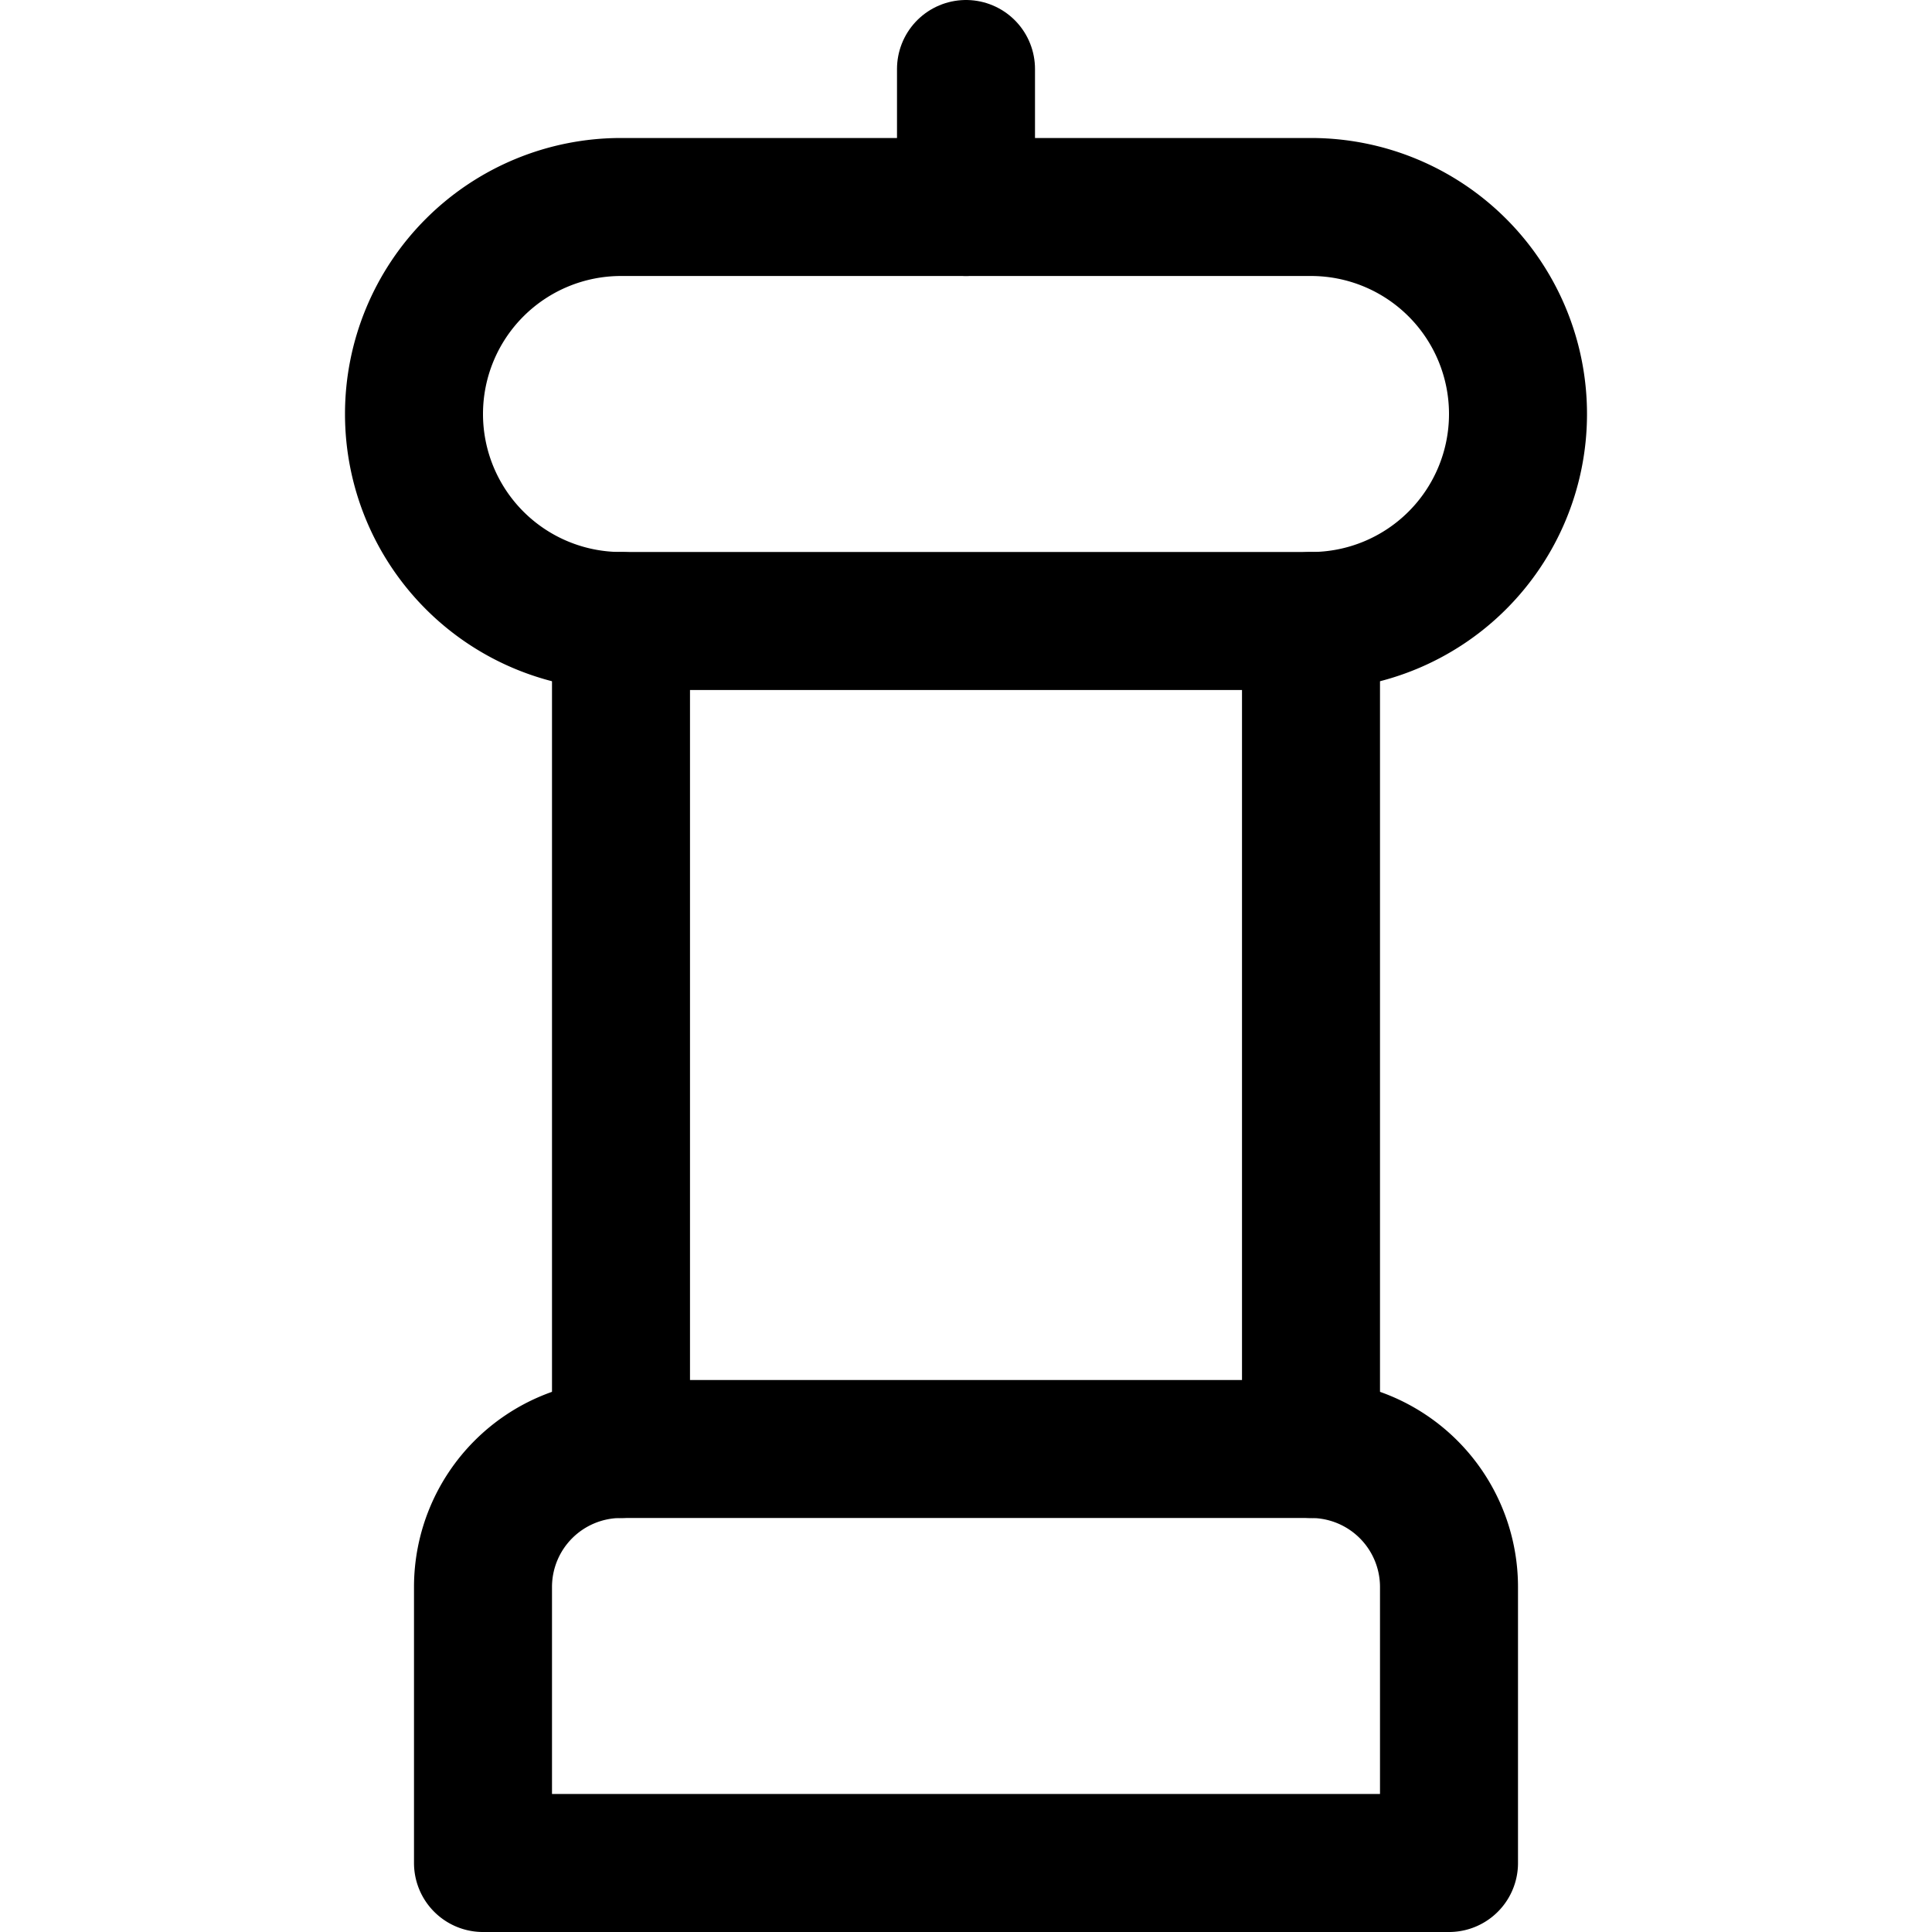
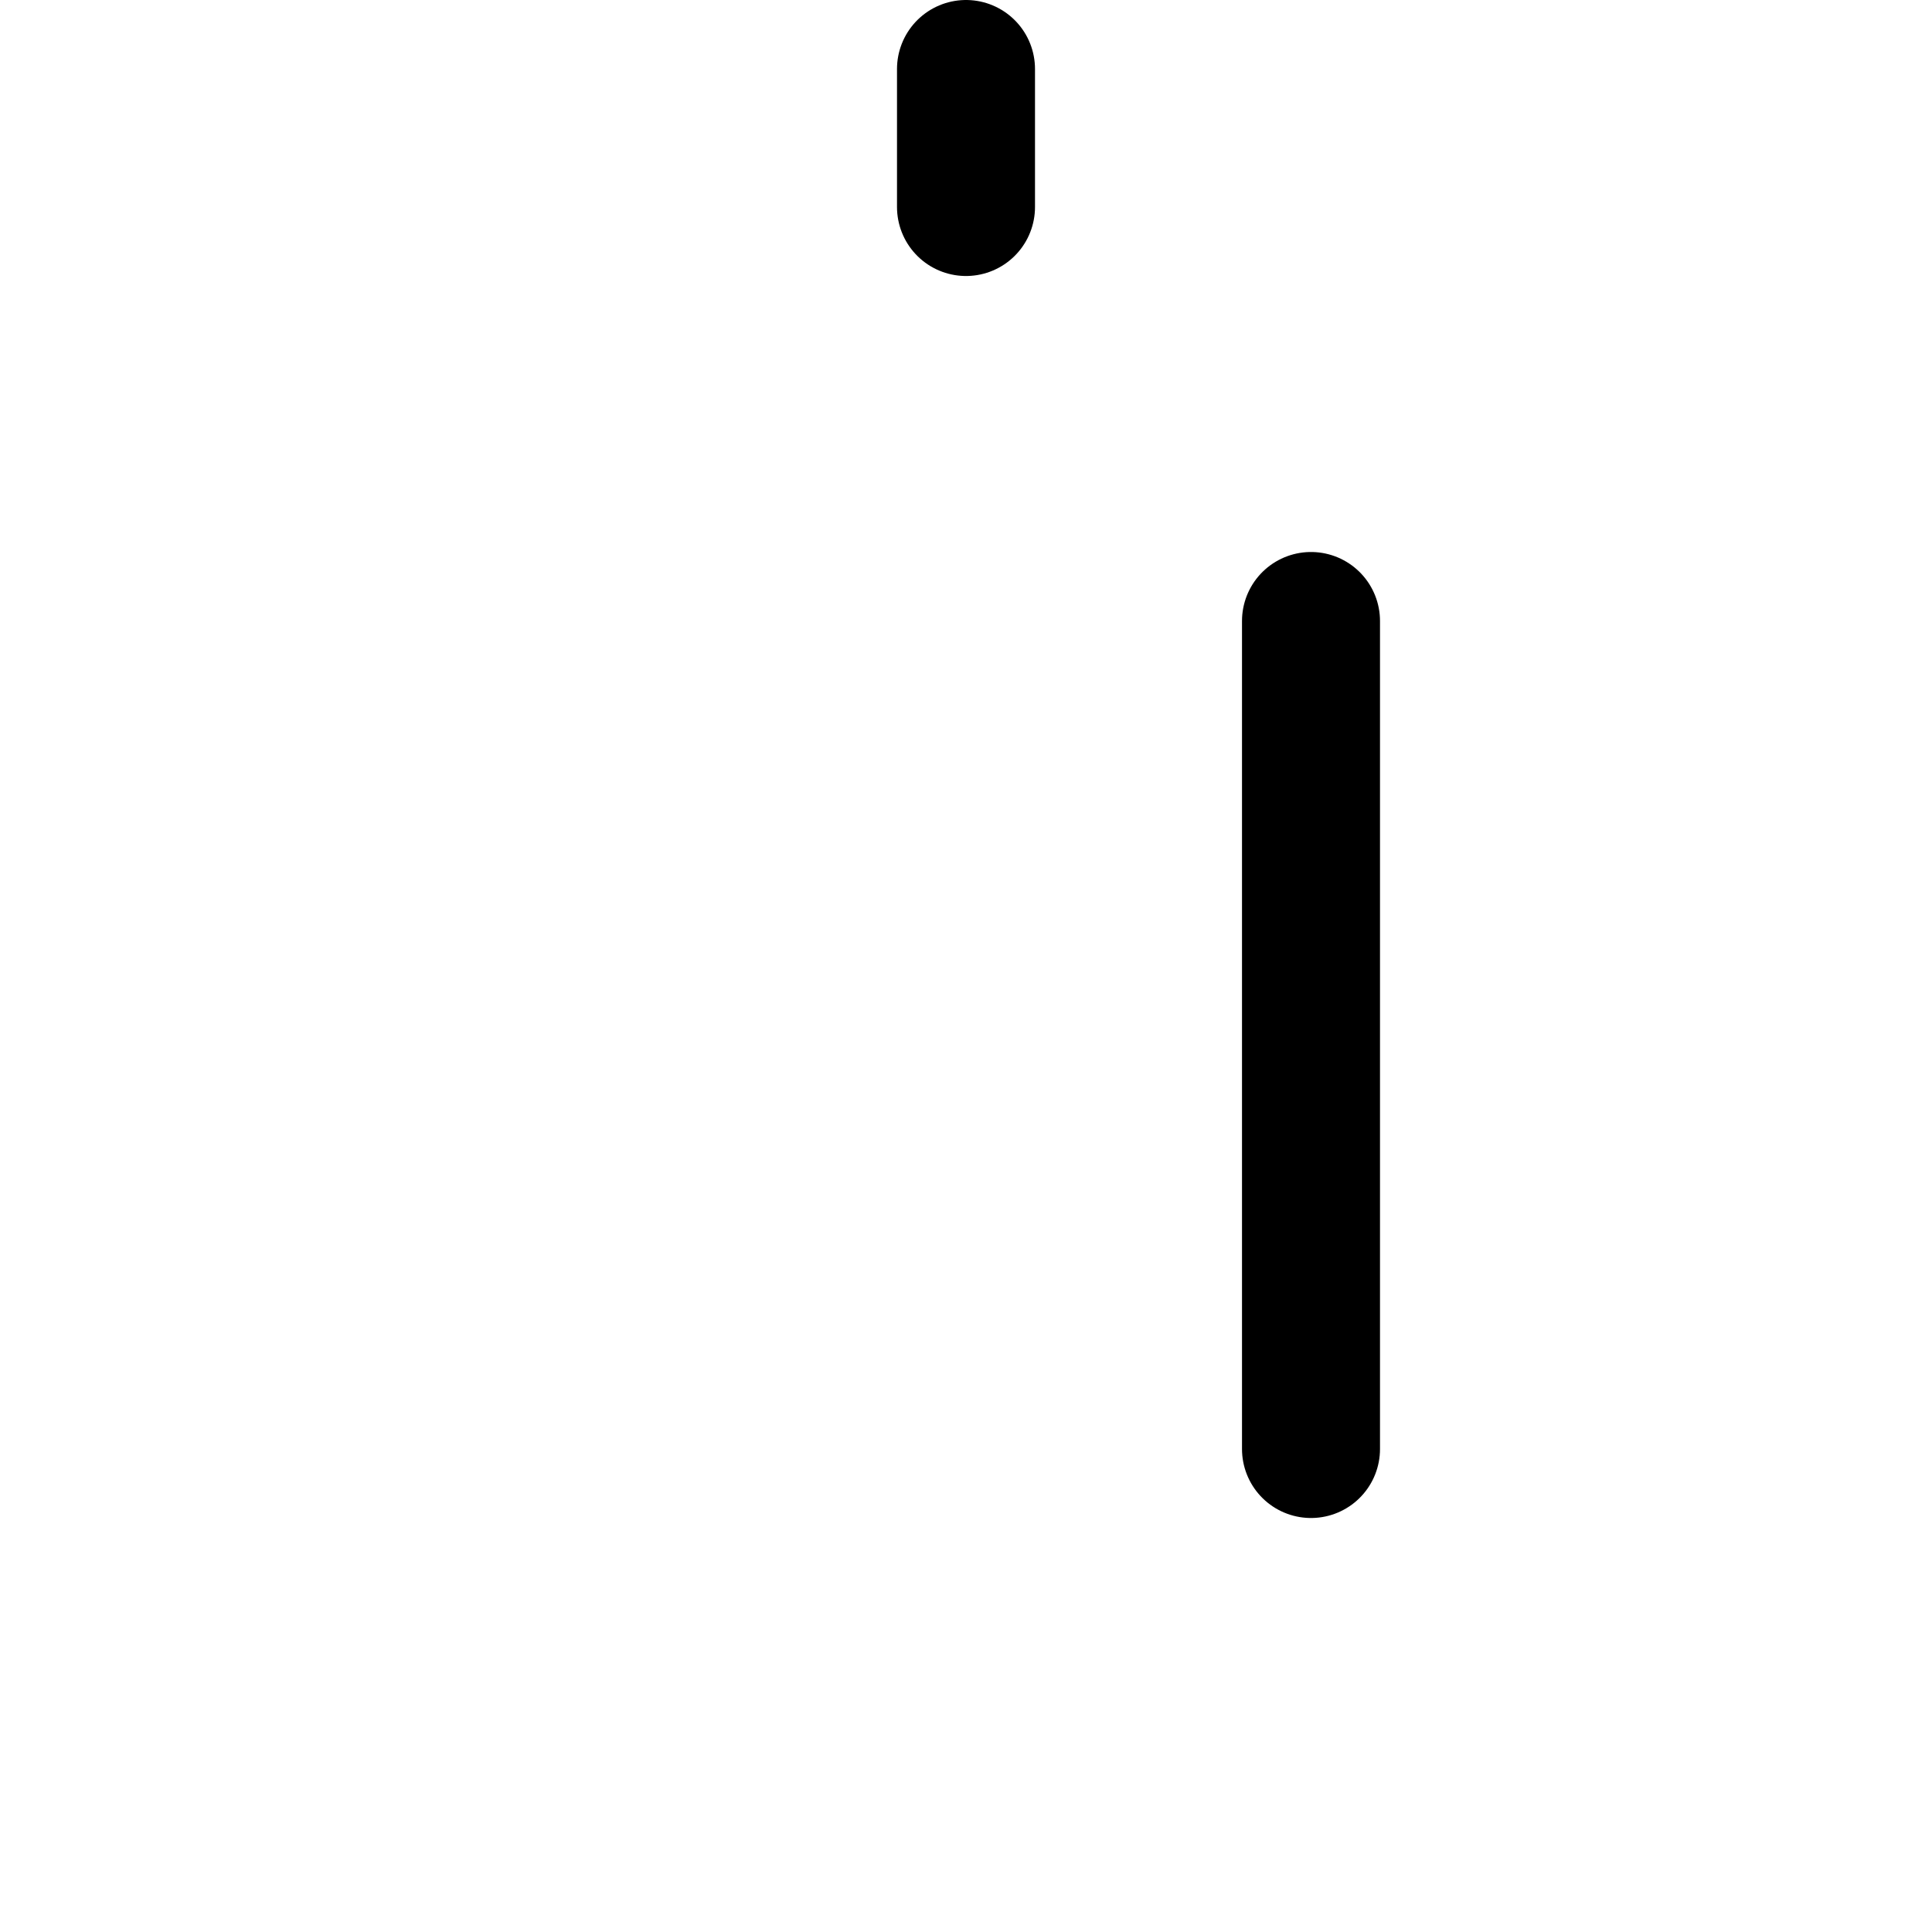
<svg xmlns="http://www.w3.org/2000/svg" viewBox="0 0 14 14">
  <g transform="matrix(1,0,0,1,0,0)">
    <g>
-       <path d="M4.5,10.5h5a1,1,0,0,1,1,1v2a0,0,0,0,1,0,0h-7a0,0,0,0,1,0,0v-2A1,1,0,0,1,4.5,10.5Z" style="fill: none;stroke: #000000;stroke-linecap: round;stroke-linejoin: round" />
-       <path d="M11,3A1.5,1.5,0,0,1,9.5,4.5h-5a1.5,1.5,0,0,1,0-3h5A1.5,1.5,0,0,1,11,3Z" style="fill: none;stroke: #000000;stroke-linecap: round;stroke-linejoin: round" />
      <line x1="9.5" y1="4.5" x2="9.5" y2="10.5" style="fill: none;stroke: #000000;stroke-linecap: round;stroke-linejoin: round" />
-       <line x1="4.5" y1="10.5" x2="4.5" y2="4.5" style="fill: none;stroke: #000000;stroke-linecap: round;stroke-linejoin: round" />
      <line x1="7" y1="1.5" x2="7" y2="0.5" style="fill: none;stroke: #000000;stroke-linecap: round;stroke-linejoin: round" />
    </g>
  </g>
</svg>